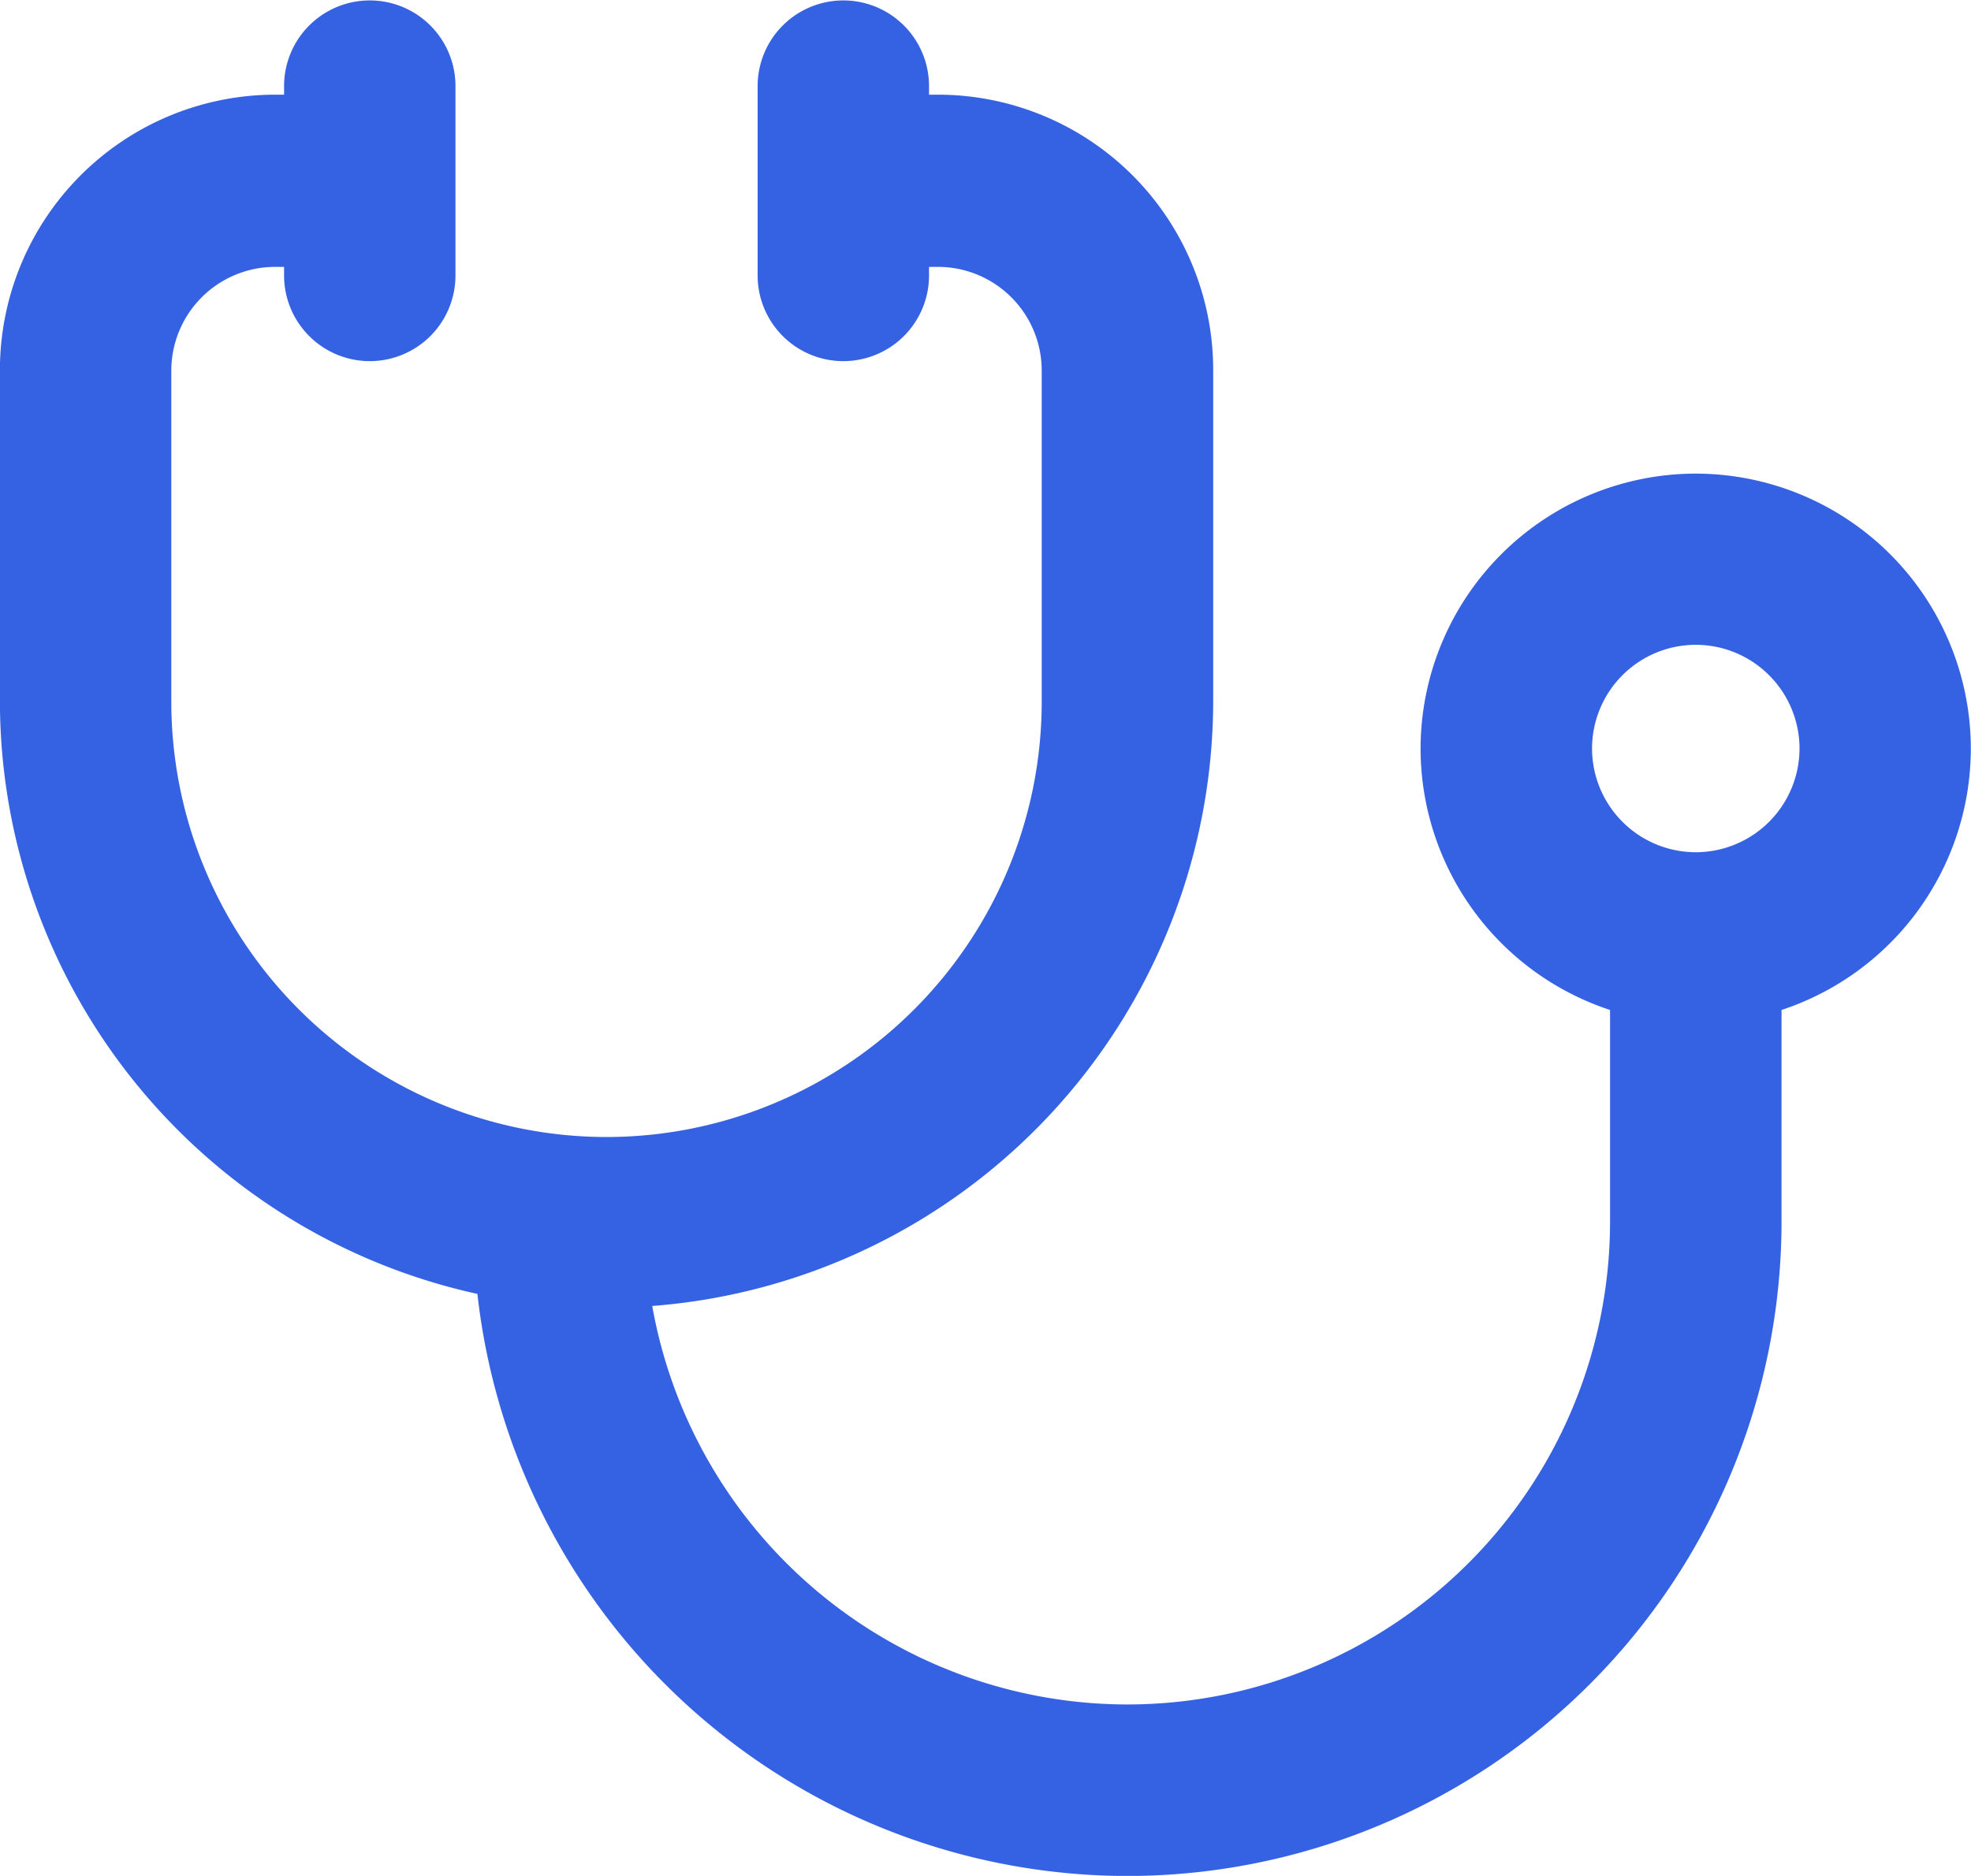
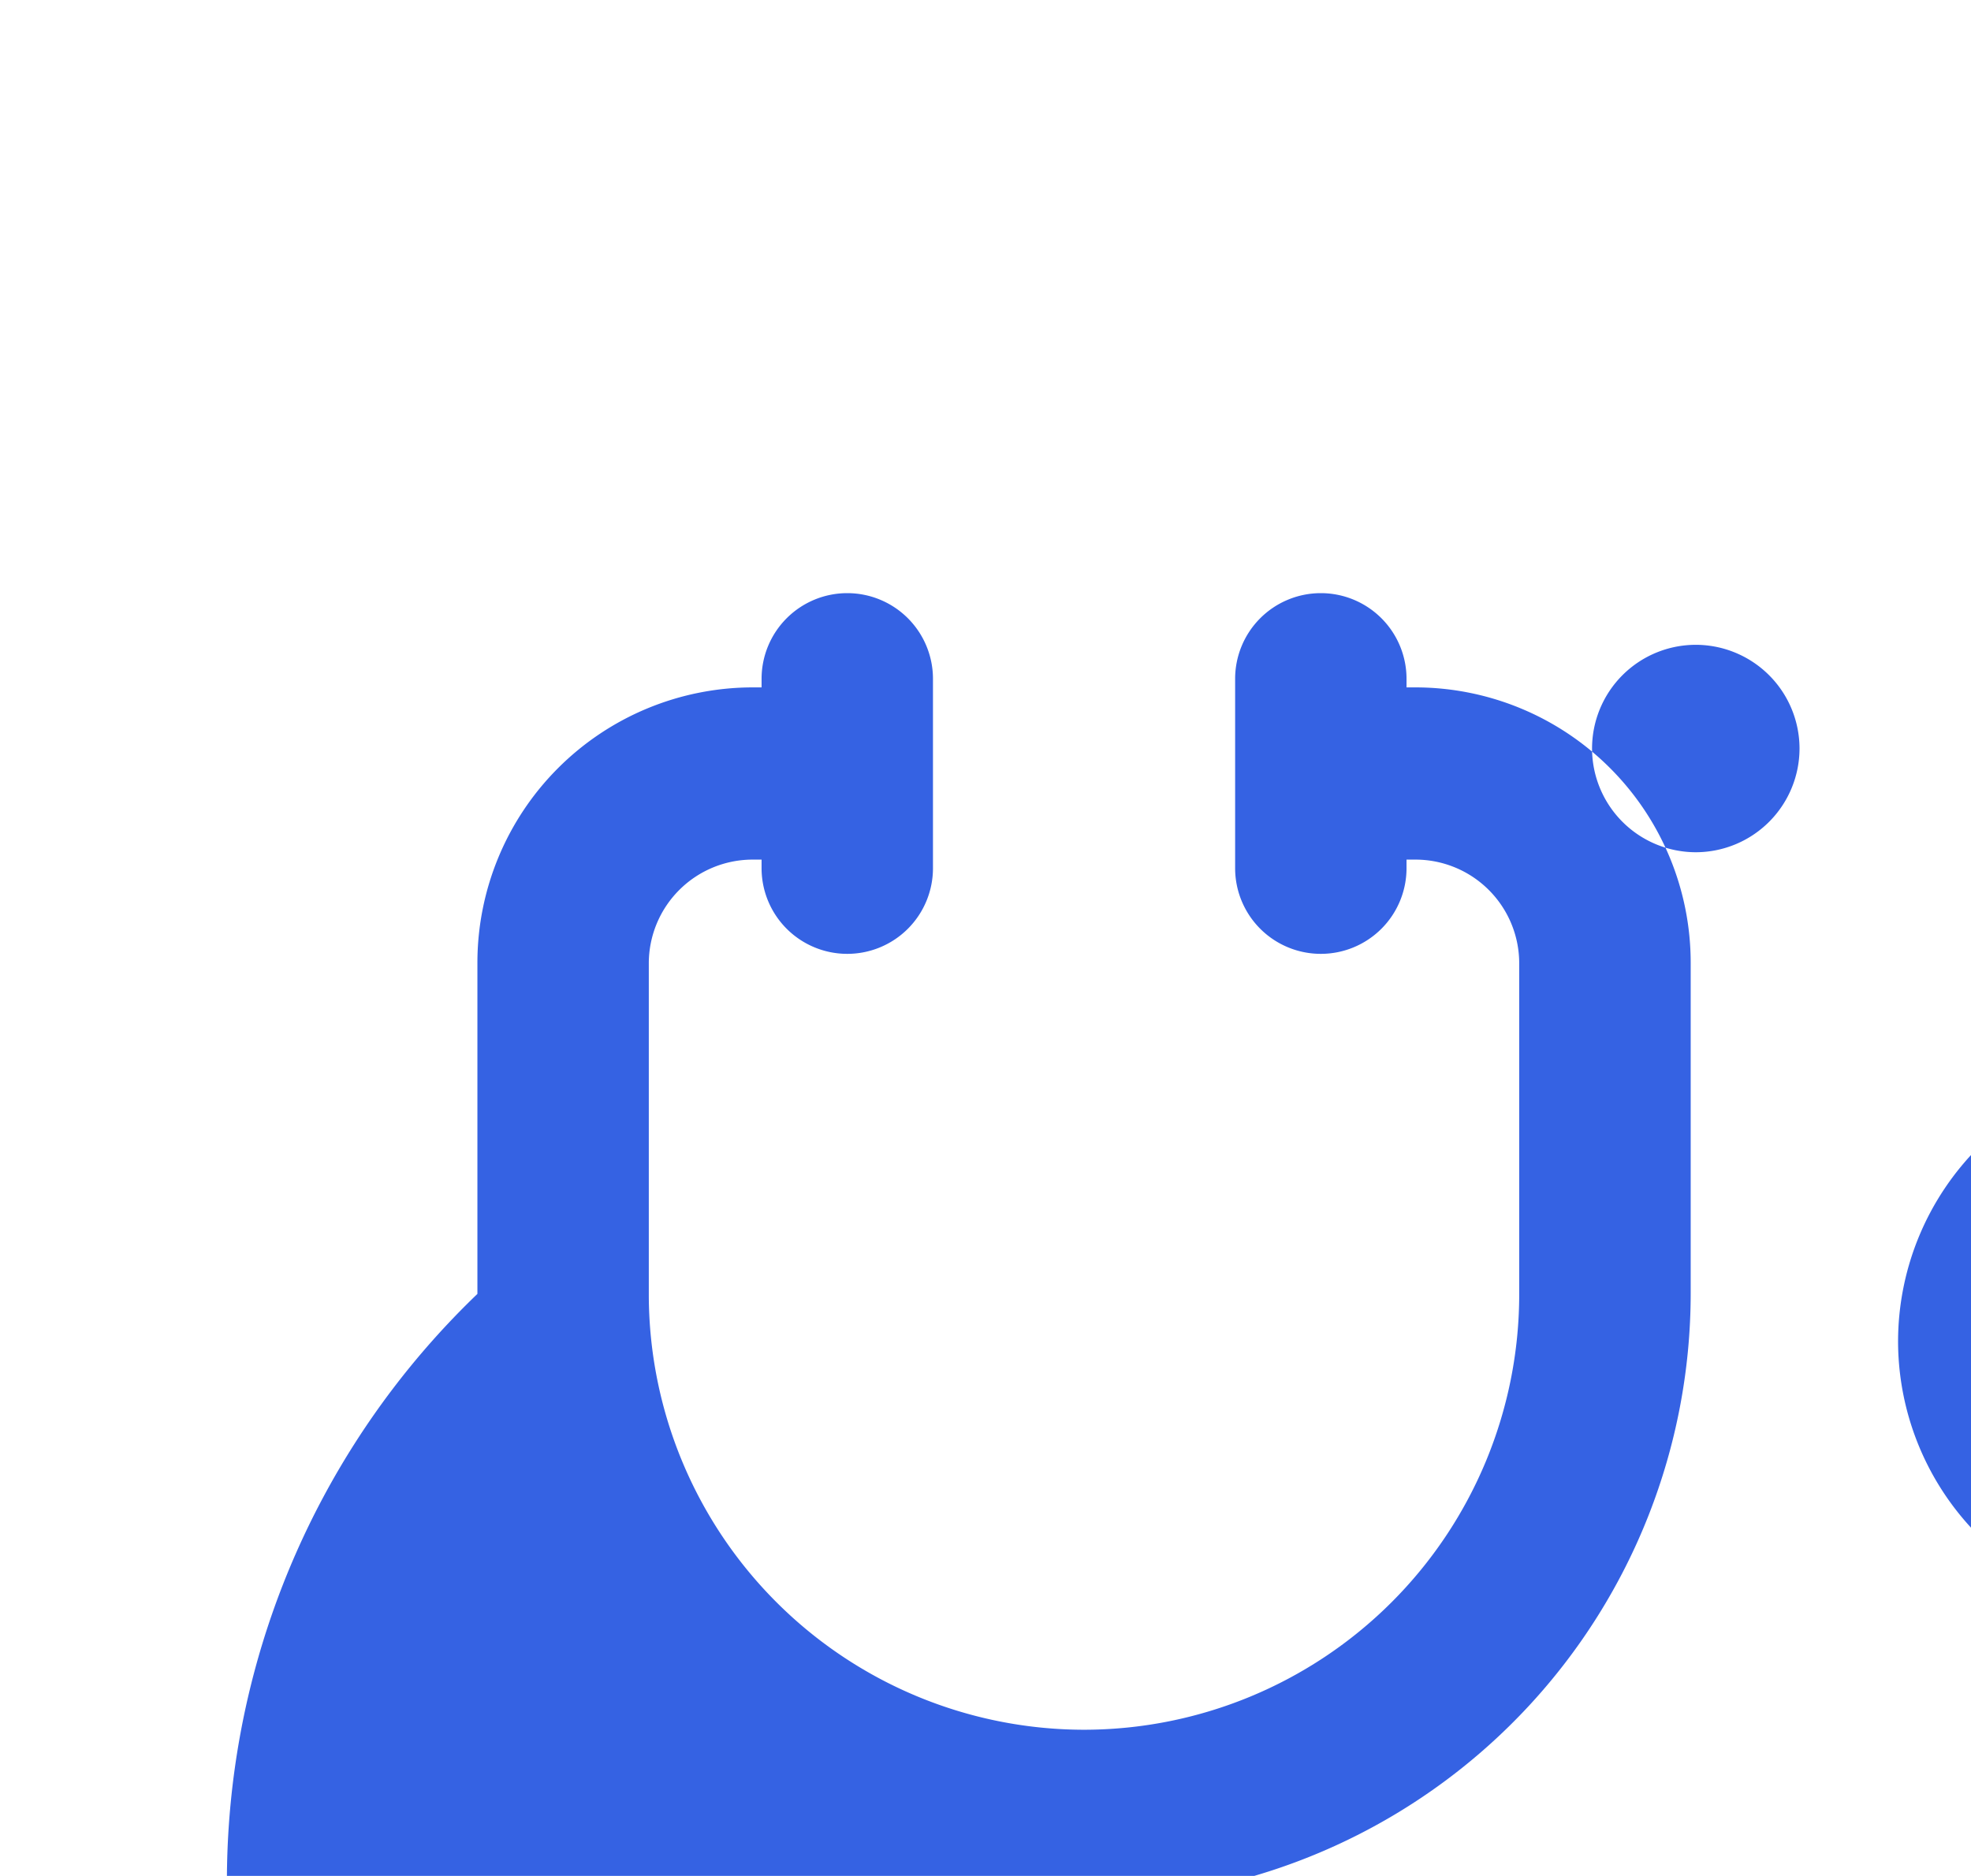
<svg xmlns="http://www.w3.org/2000/svg" width="23" height="21.895" viewBox="0 0 23 21.895">
-   <path id="Path_4173" data-name="Path 4173" d="M6008.571-3147.775a7.091,7.091,0,0,1-5.572-6.918v-3.868a3.215,3.215,0,0,1,3.21-3.211h.106v-.1a1,1,0,0,1,1-1,1,1,0,0,1,1,1v2.21a1,1,0,0,1-1,1,1,1,0,0,1-1-1v-.1h-.106a1.212,1.212,0,0,0-1.21,1.21v3.868a5.084,5.084,0,0,0,5.079,5.078,5.083,5.083,0,0,0,5.078-5.078v-3.868a1.211,1.211,0,0,0-1.209-1.21h-.106v.1a1,1,0,0,1-1,1,1,1,0,0,1-1-1v-2.21a1,1,0,0,1,1-1,1,1,0,0,1,1,1v.1h.106a3.214,3.214,0,0,1,3.21,3.211v3.868a7.089,7.089,0,0,1-6.546,7.059,5.639,5.639,0,0,0,5.545,4.651,5.637,5.637,0,0,0,5.632-5.63v-2.476a3.216,3.216,0,0,1-2.211-3.051,3.214,3.214,0,0,1,3.21-3.209,3.213,3.213,0,0,1,3.211,3.209,3.216,3.216,0,0,1-2.209,3.051v2.477a7.641,7.641,0,0,1-7.633,7.631A7.643,7.643,0,0,1,6008.571-3147.775Zm13.007-6.366a1.212,1.212,0,0,0,1.21,1.211,1.212,1.212,0,0,0,1.211-1.211,1.212,1.212,0,0,0-1.211-1.21A1.211,1.211,0,0,0,6021.578-3154.14Z" transform="translate(-6003 3162.877)" fill="#3562e3" />
+   <path id="Path_4173" data-name="Path 4173" d="M6008.571-3147.775v-3.868a3.215,3.215,0,0,1,3.21-3.211h.106v-.1a1,1,0,0,1,1-1,1,1,0,0,1,1,1v2.21a1,1,0,0,1-1,1,1,1,0,0,1-1-1v-.1h-.106a1.212,1.212,0,0,0-1.21,1.21v3.868a5.084,5.084,0,0,0,5.079,5.078,5.083,5.083,0,0,0,5.078-5.078v-3.868a1.211,1.211,0,0,0-1.209-1.21h-.106v.1a1,1,0,0,1-1,1,1,1,0,0,1-1-1v-2.21a1,1,0,0,1,1-1,1,1,0,0,1,1,1v.1h.106a3.214,3.214,0,0,1,3.21,3.211v3.868a7.089,7.089,0,0,1-6.546,7.059,5.639,5.639,0,0,0,5.545,4.651,5.637,5.637,0,0,0,5.632-5.63v-2.476a3.216,3.216,0,0,1-2.211-3.051,3.214,3.214,0,0,1,3.21-3.209,3.213,3.213,0,0,1,3.211,3.209,3.216,3.216,0,0,1-2.209,3.051v2.477a7.641,7.641,0,0,1-7.633,7.631A7.643,7.643,0,0,1,6008.571-3147.775Zm13.007-6.366a1.212,1.212,0,0,0,1.21,1.211,1.212,1.212,0,0,0,1.211-1.211,1.212,1.212,0,0,0-1.211-1.21A1.211,1.211,0,0,0,6021.578-3154.14Z" transform="translate(-6003 3162.877)" fill="#3562e3" />
</svg>